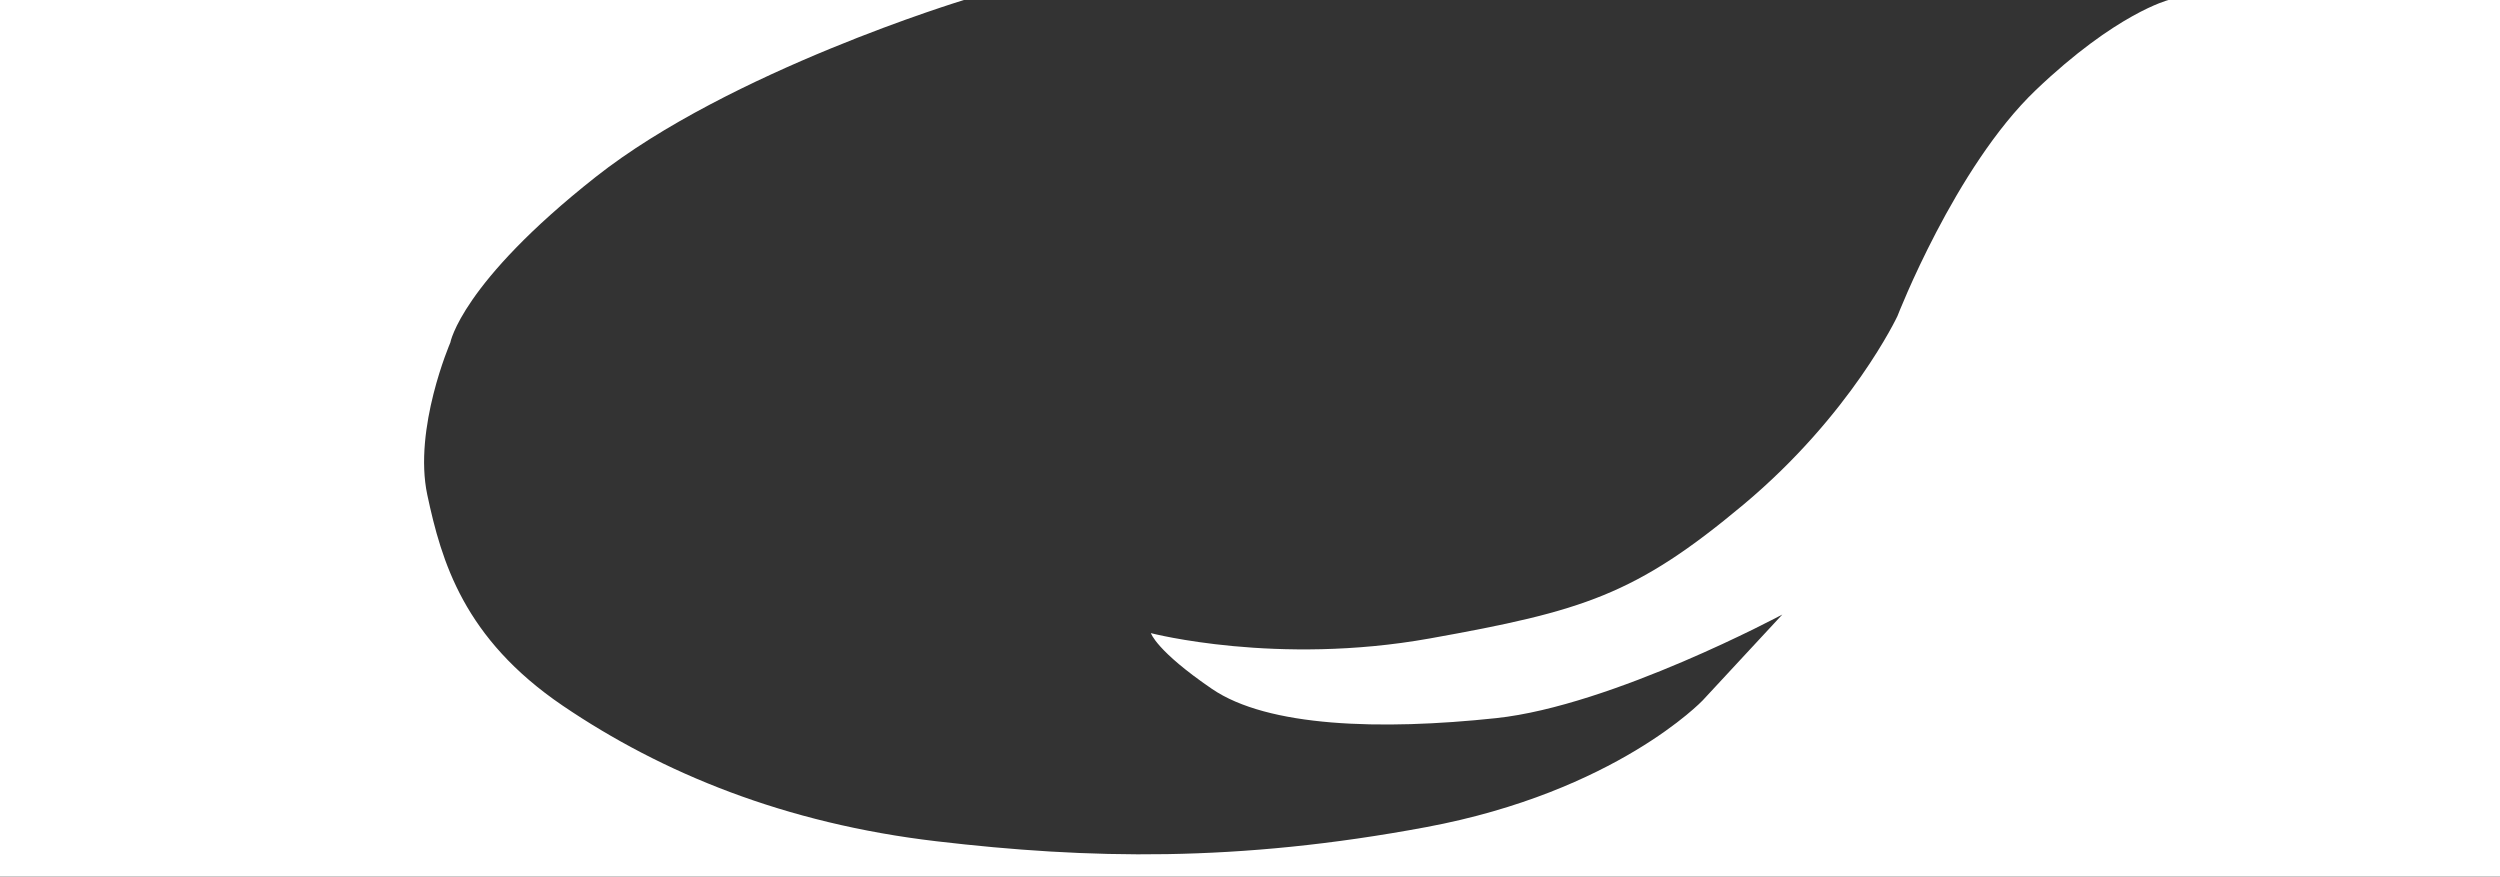
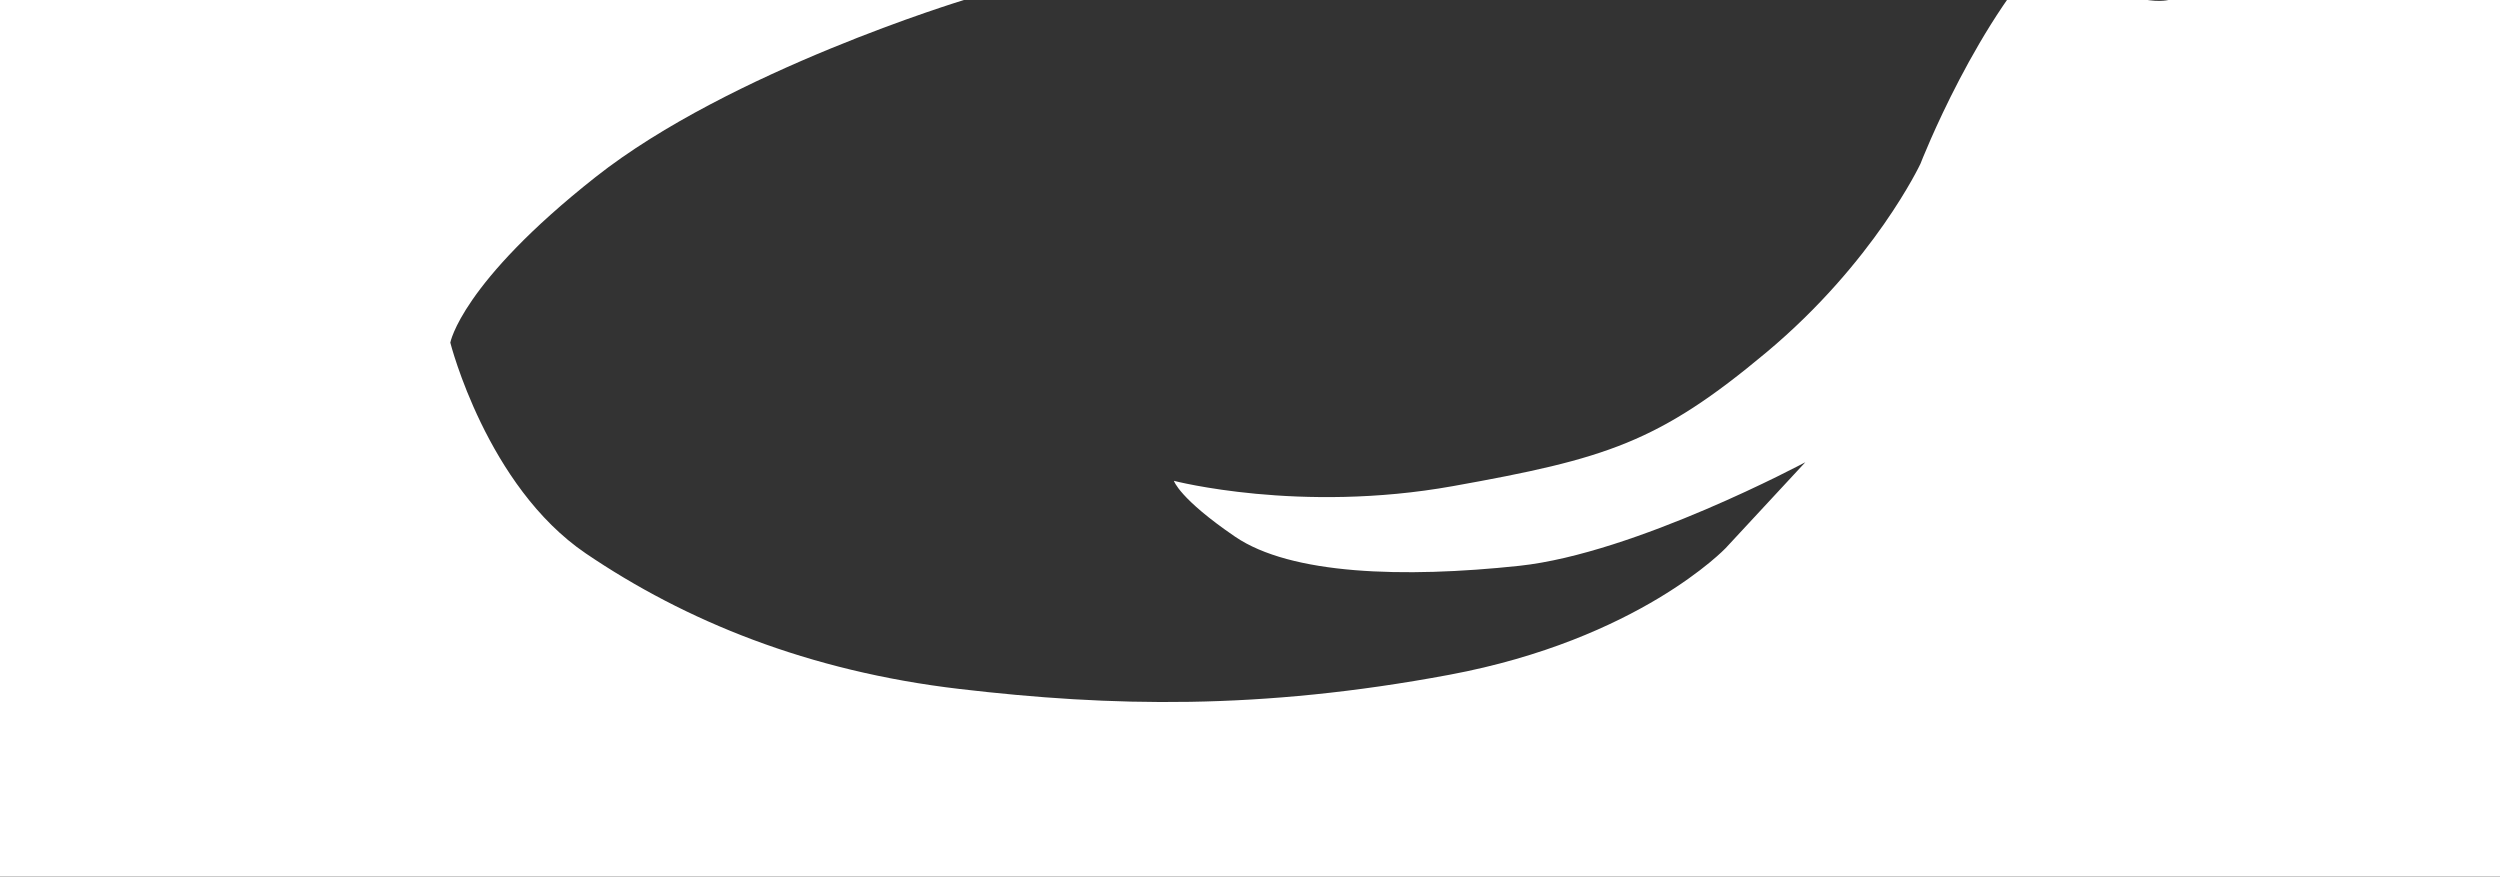
<svg xmlns="http://www.w3.org/2000/svg" version="1.1" id="Layer_2" x="0px" y="0px" viewBox="0 0 3859 1353" style="enable-background:new 0 0 3859 1353;" xml:space="preserve">
  <rect x="0" y="0" width="3859" height="1353" fill="#333333" stroke="none" />
  <style type="text/css">
	.st0{fill:#FFFFFF;}
</style>
-   <path class="st0" d="M1488,0c0,0-360.9,109.3-568.7,273.3S695.1,528.9,695.1,528.9s-57.4,132.6-35.5,235.1s56.1,221.5,209.2,325.4  s343.1,181.8,576.9,209.2s463.4,32.8,756-21.9s426.5-195.5,426.5-195.5l123-132.6c0,0-262.5,140.8-441.6,159.9  c-179.1,19.1-352.7,13.7-438.8-45.1c-86.1-58.8-94.3-86.1-94.3-86.1s194.1,50.6,430.6,8.2c236.5-42.4,317.2-67,483.9-206.4  c166.8-139.4,237.9-291.2,237.9-291.2s88.9-229.7,213.3-348.6C3266.6,20.4,3347.3,0,3347.3,0L3859,0v1353H0V0H1488z" />
+   <path class="st0" d="M1488,0c0,0-360.9,109.3-568.7,273.3S695.1,528.9,695.1,528.9s56.1,221.5,209.2,325.4  s343.1,181.8,576.9,209.2s463.4,32.8,756-21.9s426.5-195.5,426.5-195.5l123-132.6c0,0-262.5,140.8-441.6,159.9  c-179.1,19.1-352.7,13.7-438.8-45.1c-86.1-58.8-94.3-86.1-94.3-86.1s194.1,50.6,430.6,8.2c236.5-42.4,317.2-67,483.9-206.4  c166.8-139.4,237.9-291.2,237.9-291.2s88.9-229.7,213.3-348.6C3266.6,20.4,3347.3,0,3347.3,0L3859,0v1353H0V0H1488z" />
</svg>